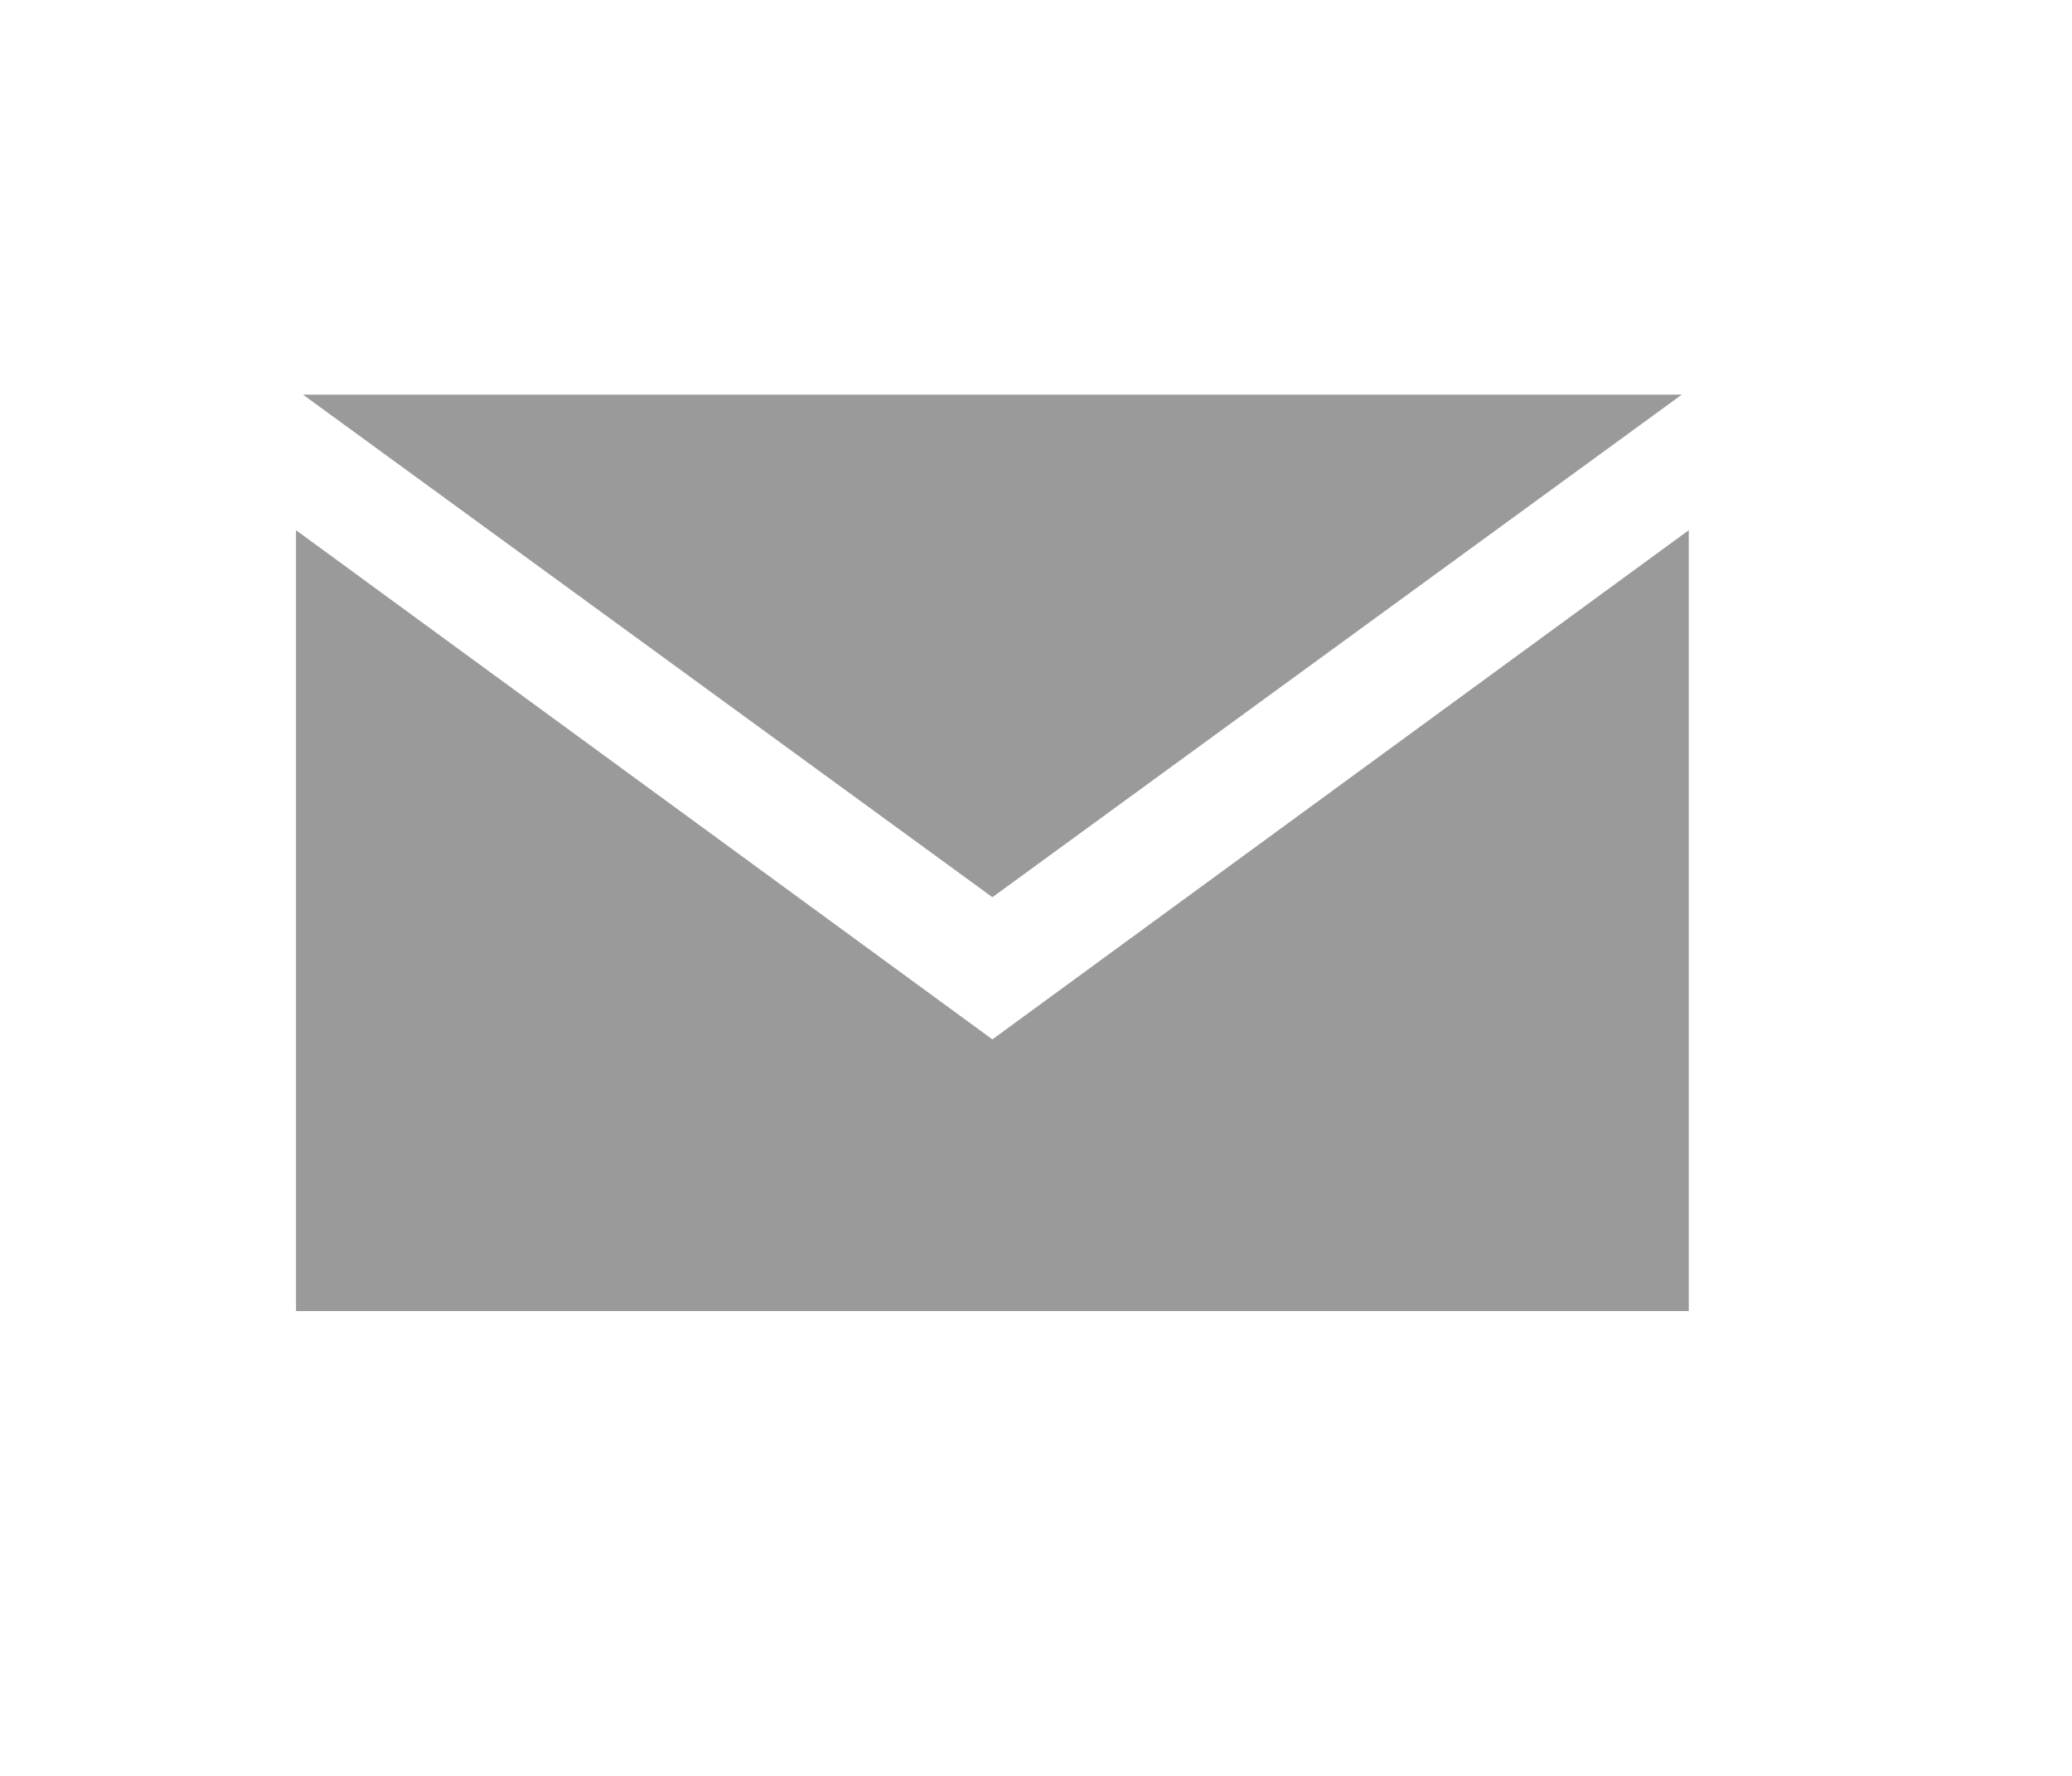
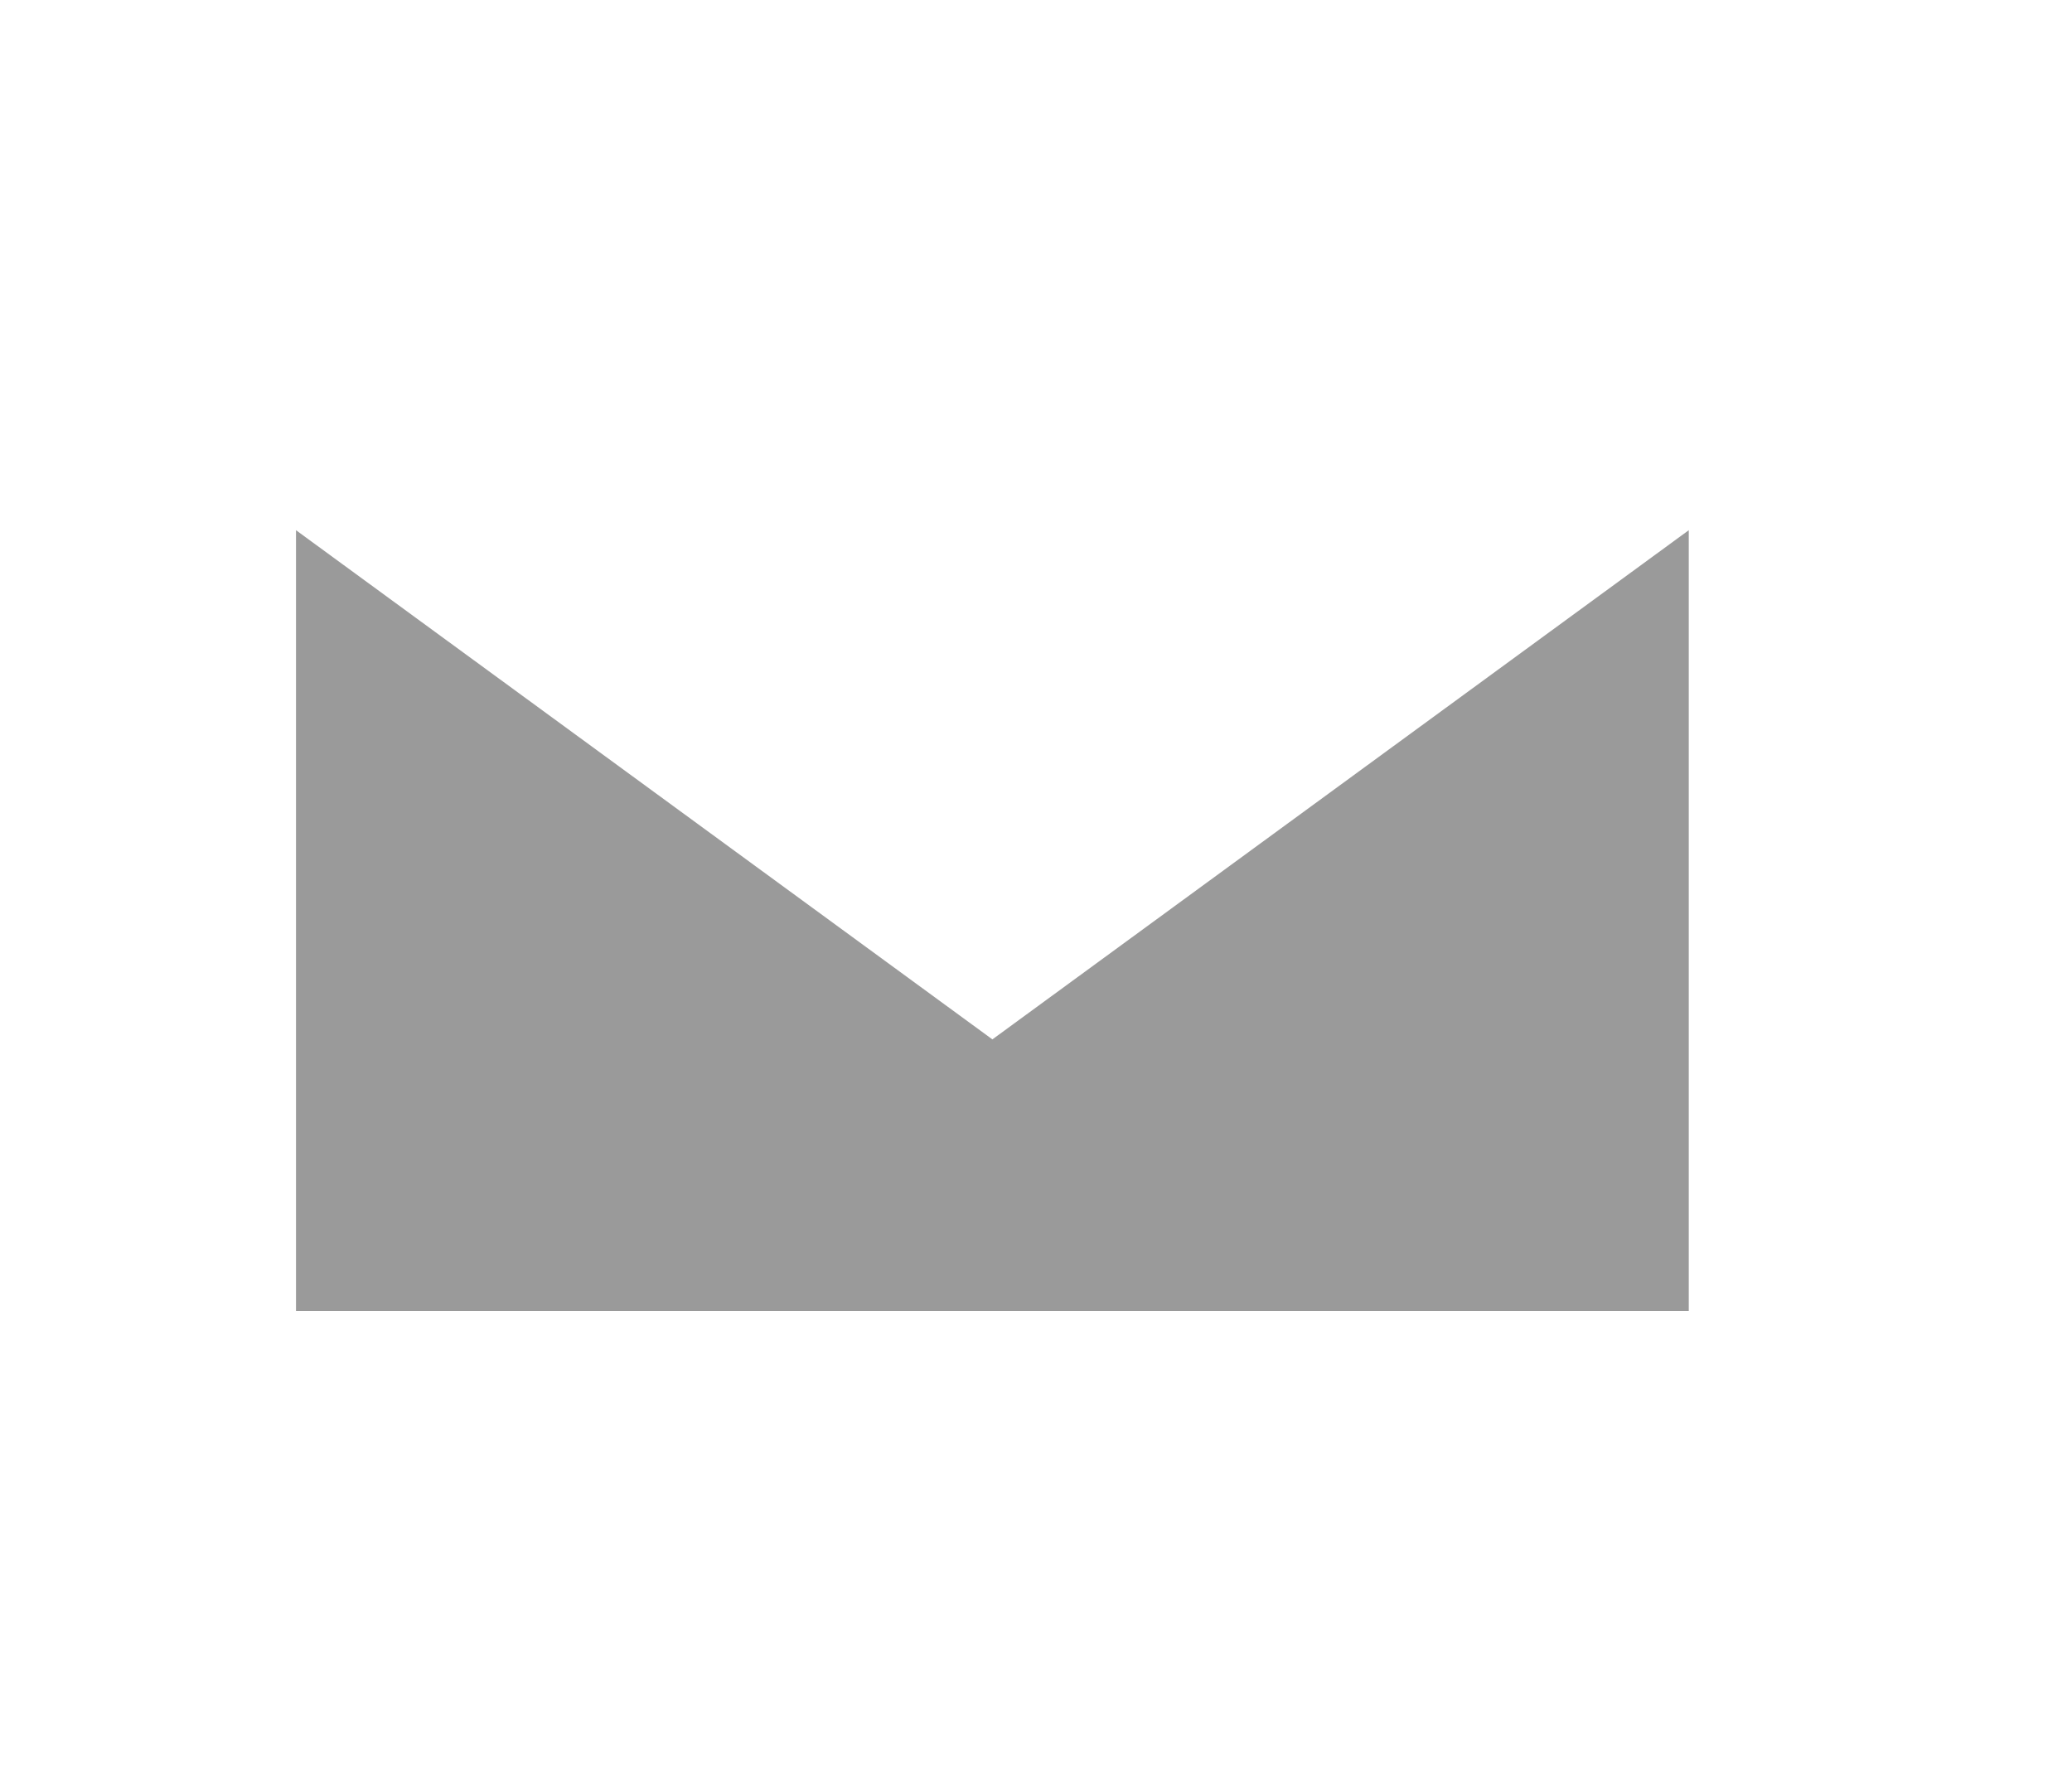
<svg xmlns="http://www.w3.org/2000/svg" width="21" height="18" viewBox="0 0 21 18">
  <g fill="#000000" fill-rule="evenodd" transform="translate(3 4)" opacity=".395">
    <polygon points="0 9.289 14.116 9.289 14.116 1.374 7.058 6.535 7.058 6.535 7.058 6.535 0 1.374" />
-     <polygon points=".071 0 7.058 5.094 14.045 0" />
  </g>
</svg>